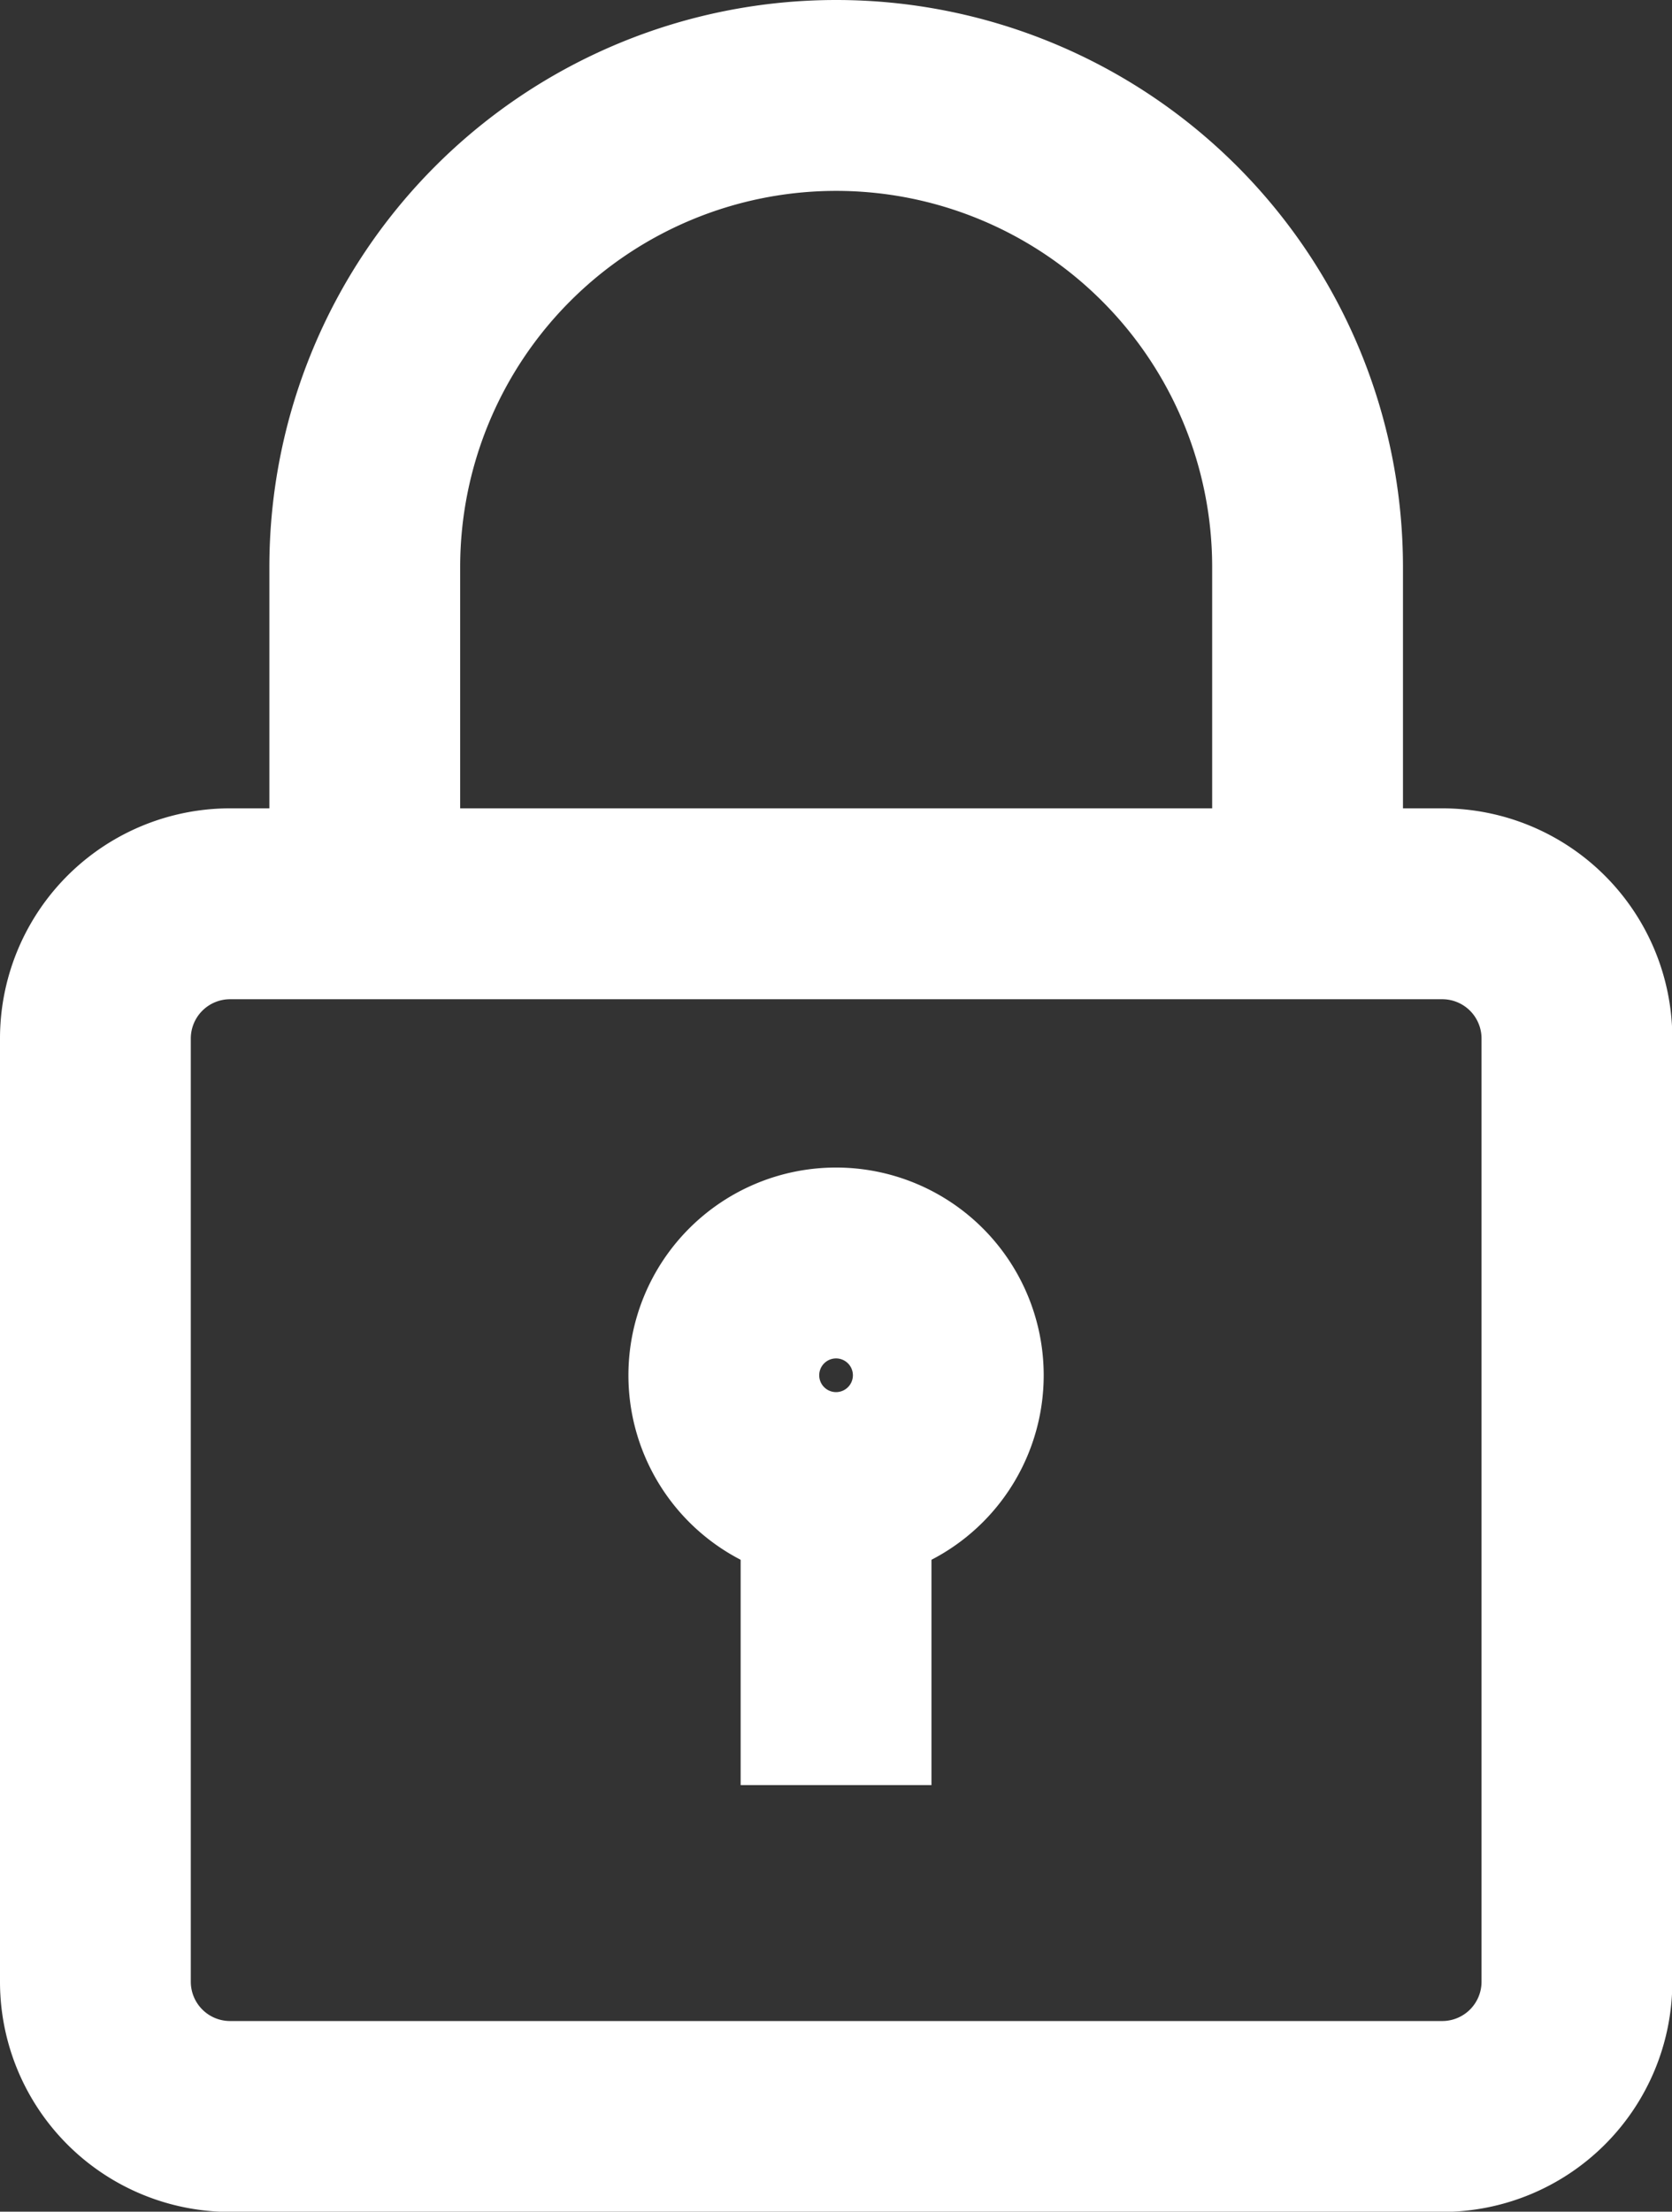
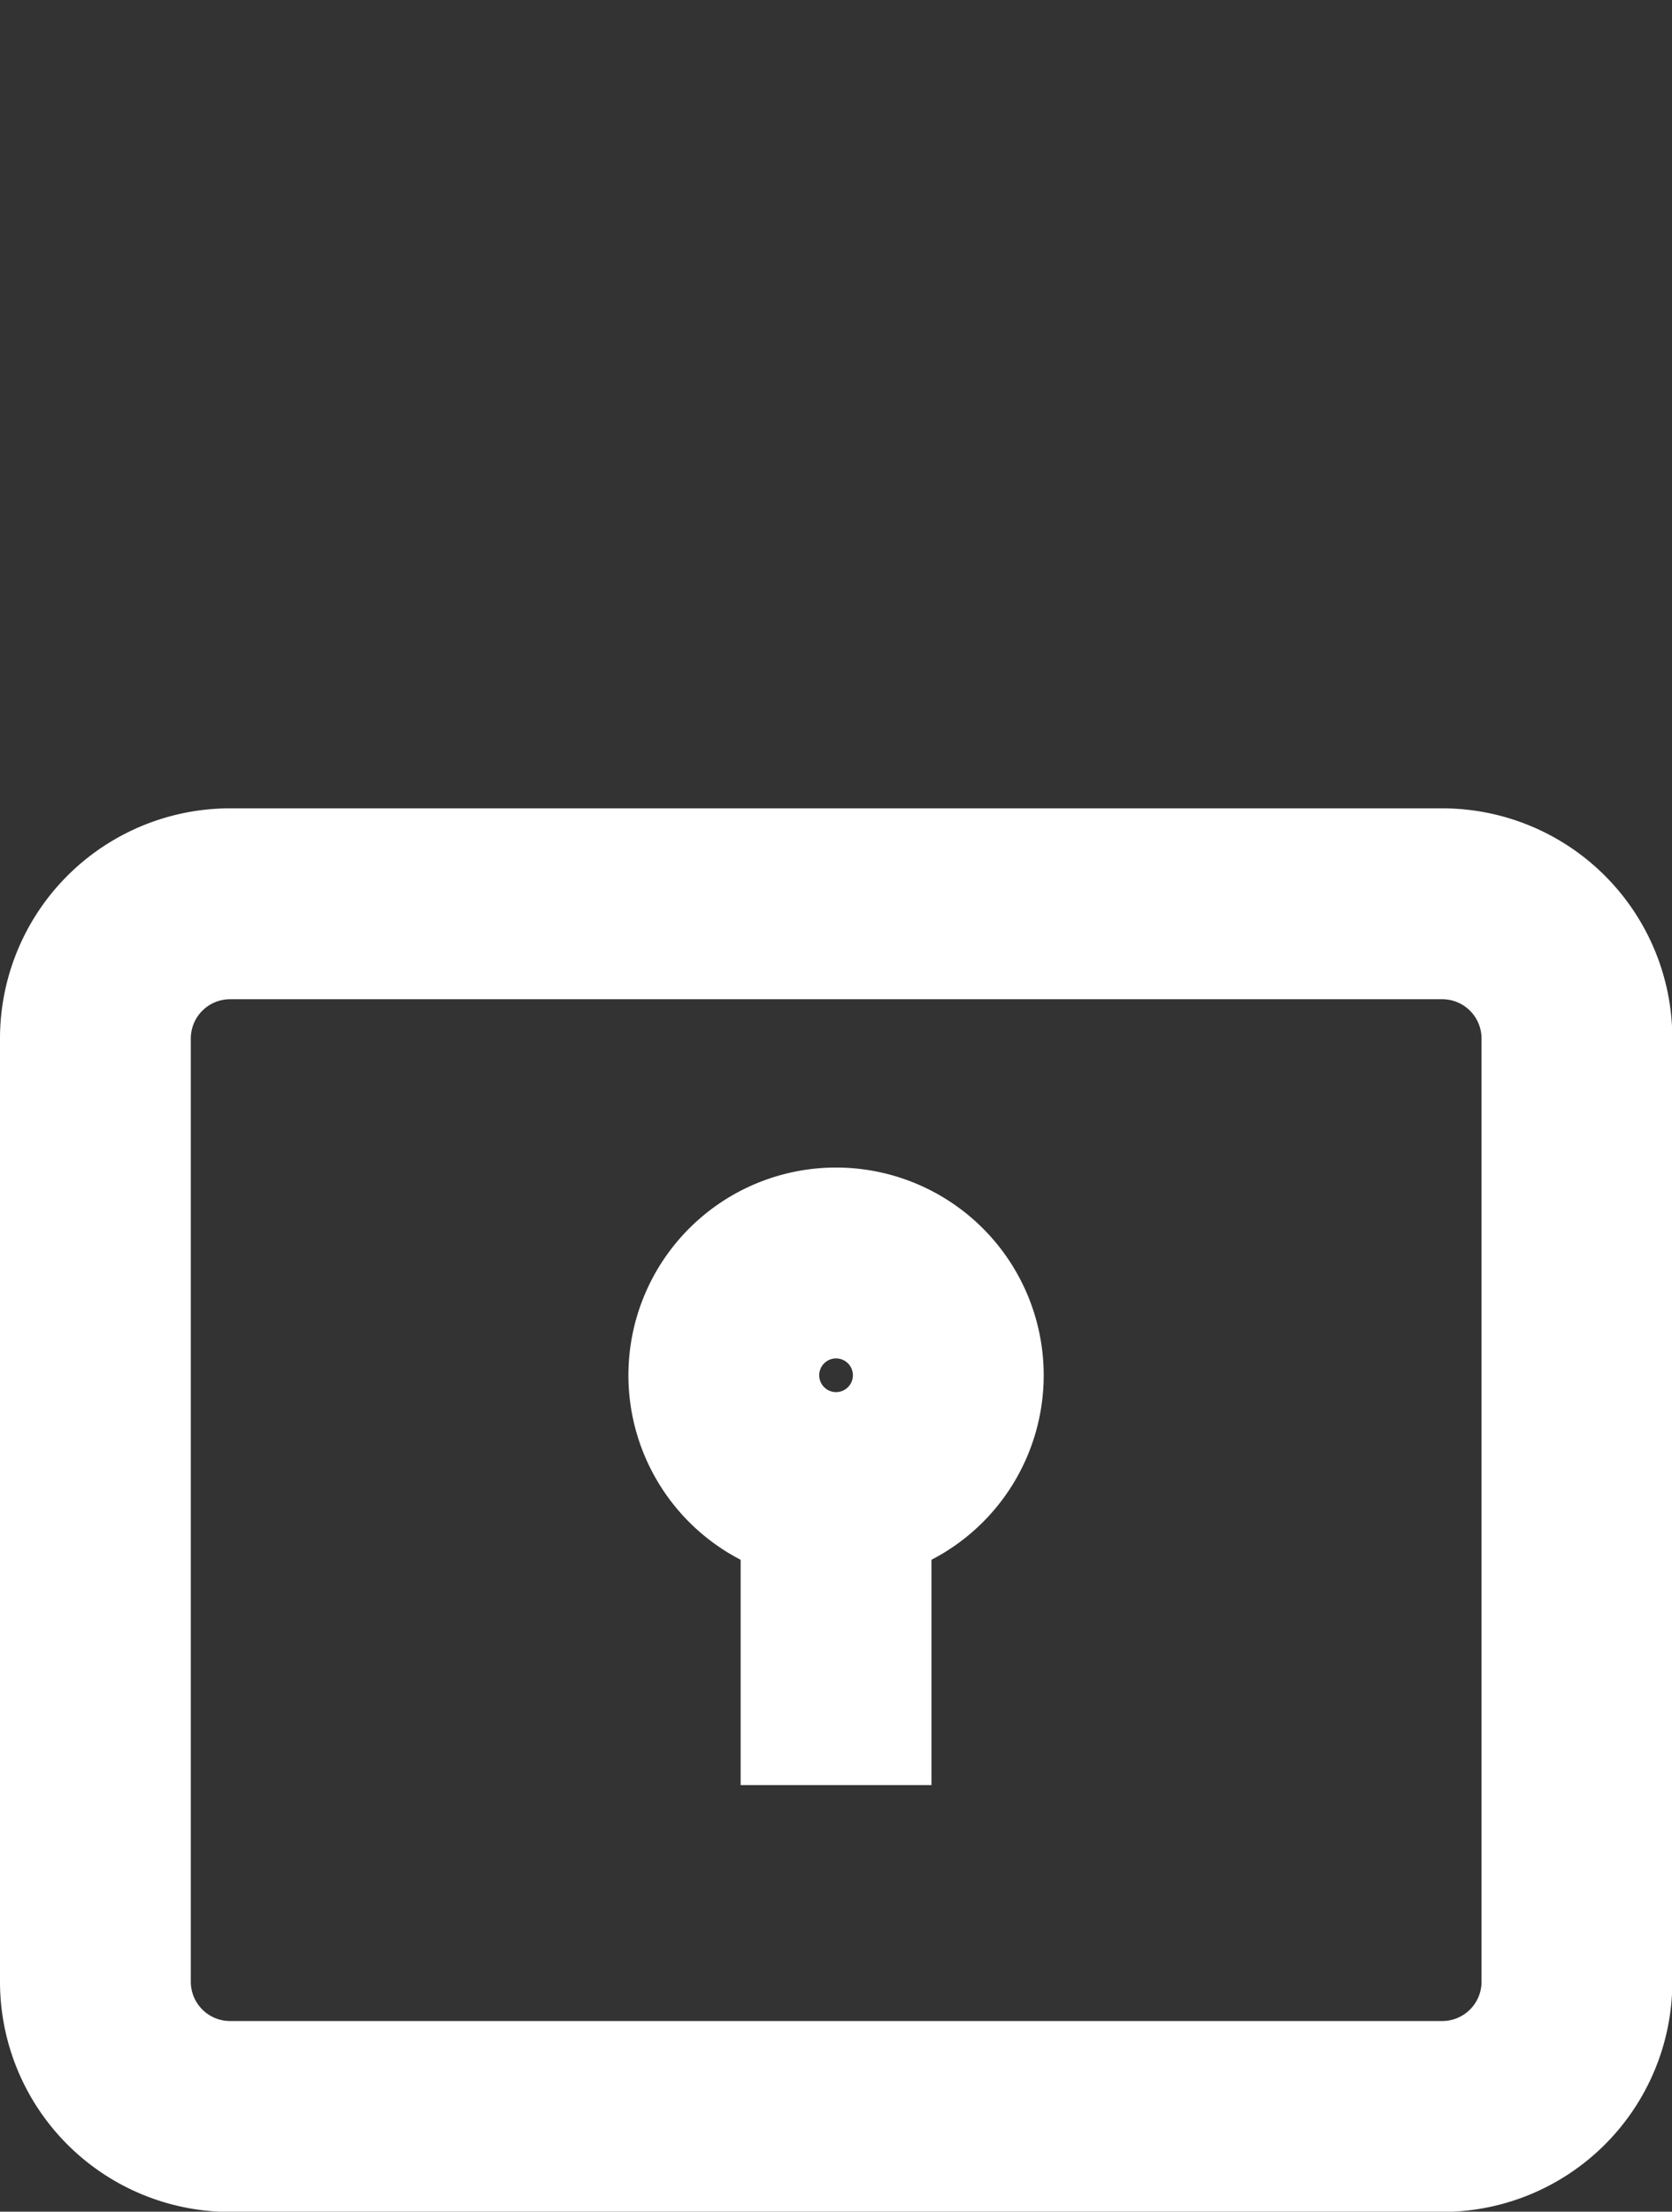
<svg xmlns="http://www.w3.org/2000/svg" width="14.897" height="19.697" viewBox="0 0 14.897 19.697">
  <rect x="0" y="0" width="14.897" height="19.697" fill="#333333" stroke="none" />
  <g id="web" transform="translate(-8.75 -5.75)">
    <path id="Path_679" data-name="Path 679" d="M21.6,27H10.8A1.8,1.8,0,0,1,9,25.2V16.8A1.8,1.8,0,0,1,10.8,15H21.6a1.8,1.8,0,0,1,1.8,1.8v8.4A1.8,1.8,0,0,1,21.6,27ZM10.8,16.2a.6.6,0,0,0-.6.6v8.4a.6.6,0,0,0,.6.6H21.6a.6.6,0,0,0,.6-.6V16.8a.6.6,0,0,0-.6-.6Z" transform="translate(0 -1.801)" fill="#fff" stroke="#fff" stroke-width="0.5" />
-     <path id="Path_680" data-name="Path 680" d="M21.6,13.8H20.4v-3a3.6,3.6,0,0,0-7.2,0v3H12v-3a4.8,4.8,0,1,1,9.6,0Z" transform="translate(-0.6 0)" fill="#fff" stroke="#fff" stroke-width="0.5" />
    <path id="Path_681" data-name="Path 681" d="M17.6,22.2a1.6,1.6,0,1,1,1.6-1.6A1.6,1.6,0,0,1,17.6,22.2Zm0-2a.4.4,0,1,0,.4.4A.4.4,0,0,0,17.6,20.2Z" transform="translate(-1.401 -2.602)" fill="#fff" stroke="#fff" stroke-width="0.5" />
    <path id="Path_682" data-name="Path 682" d="M17.25,22.5h1.2v2.2h-1.2Z" transform="translate(-1.651 -3.302)" fill="#fff" stroke="#fff" stroke-width="0.5" />
  </g>
</svg>